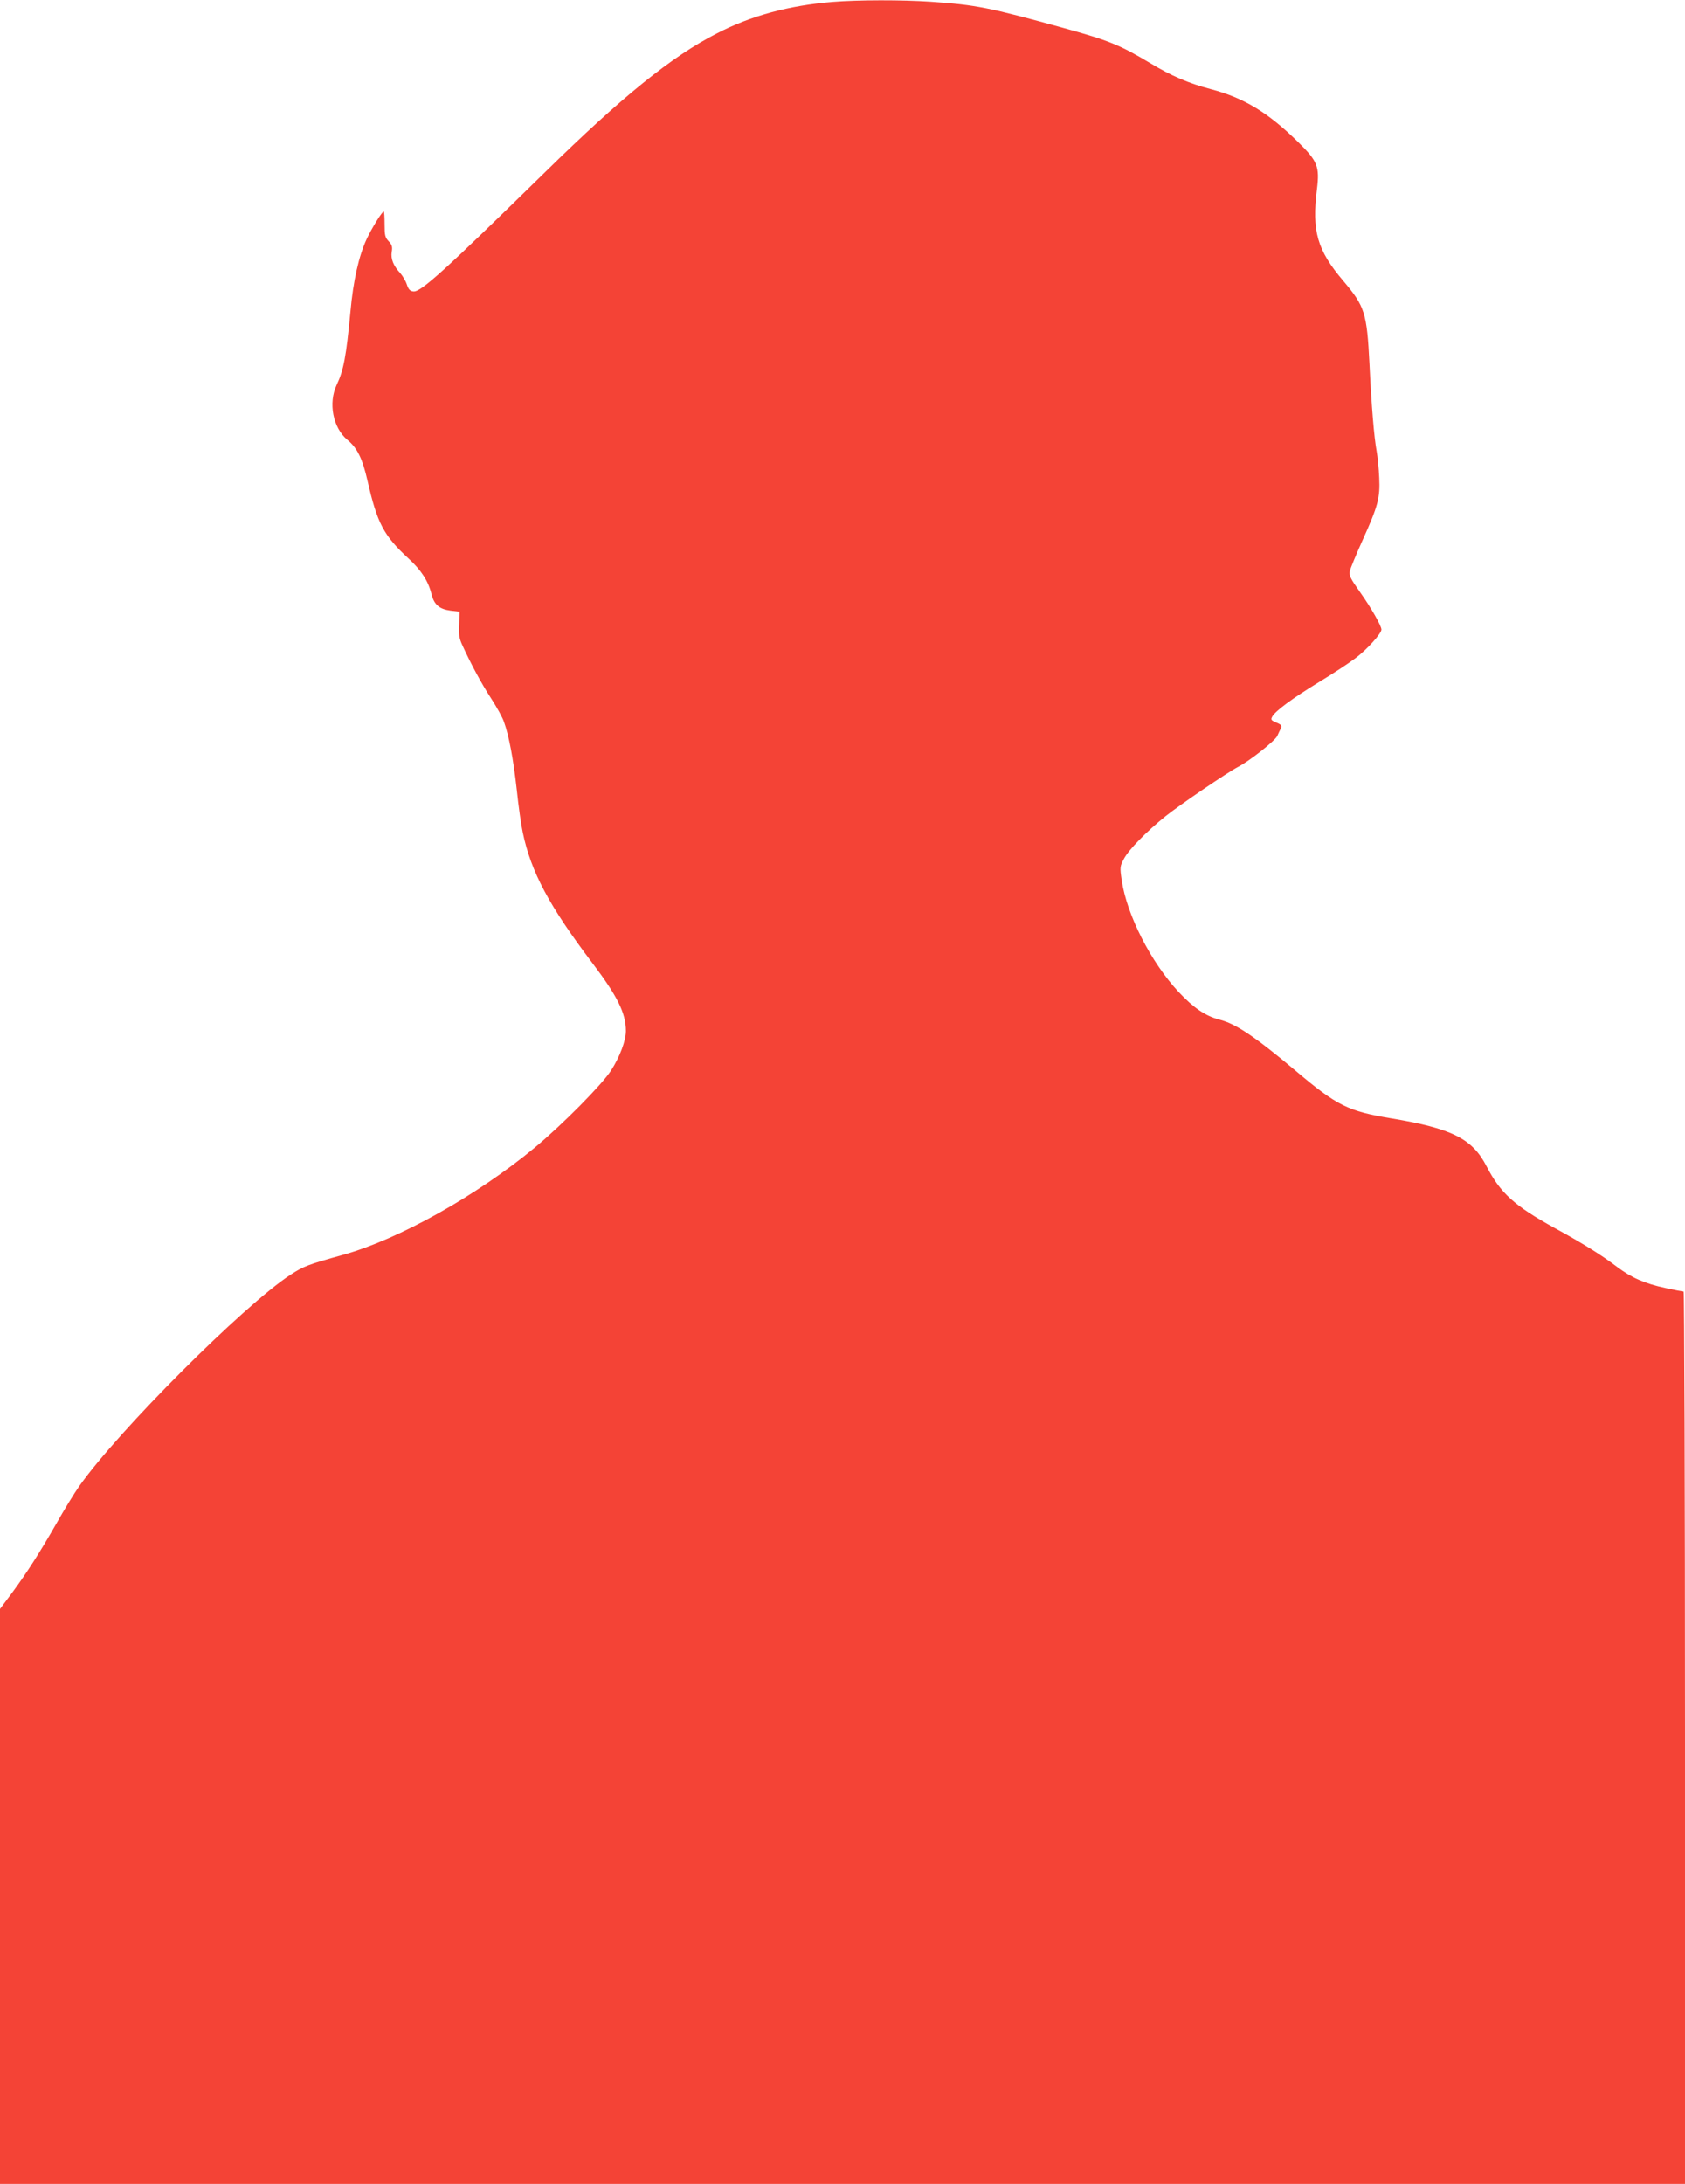
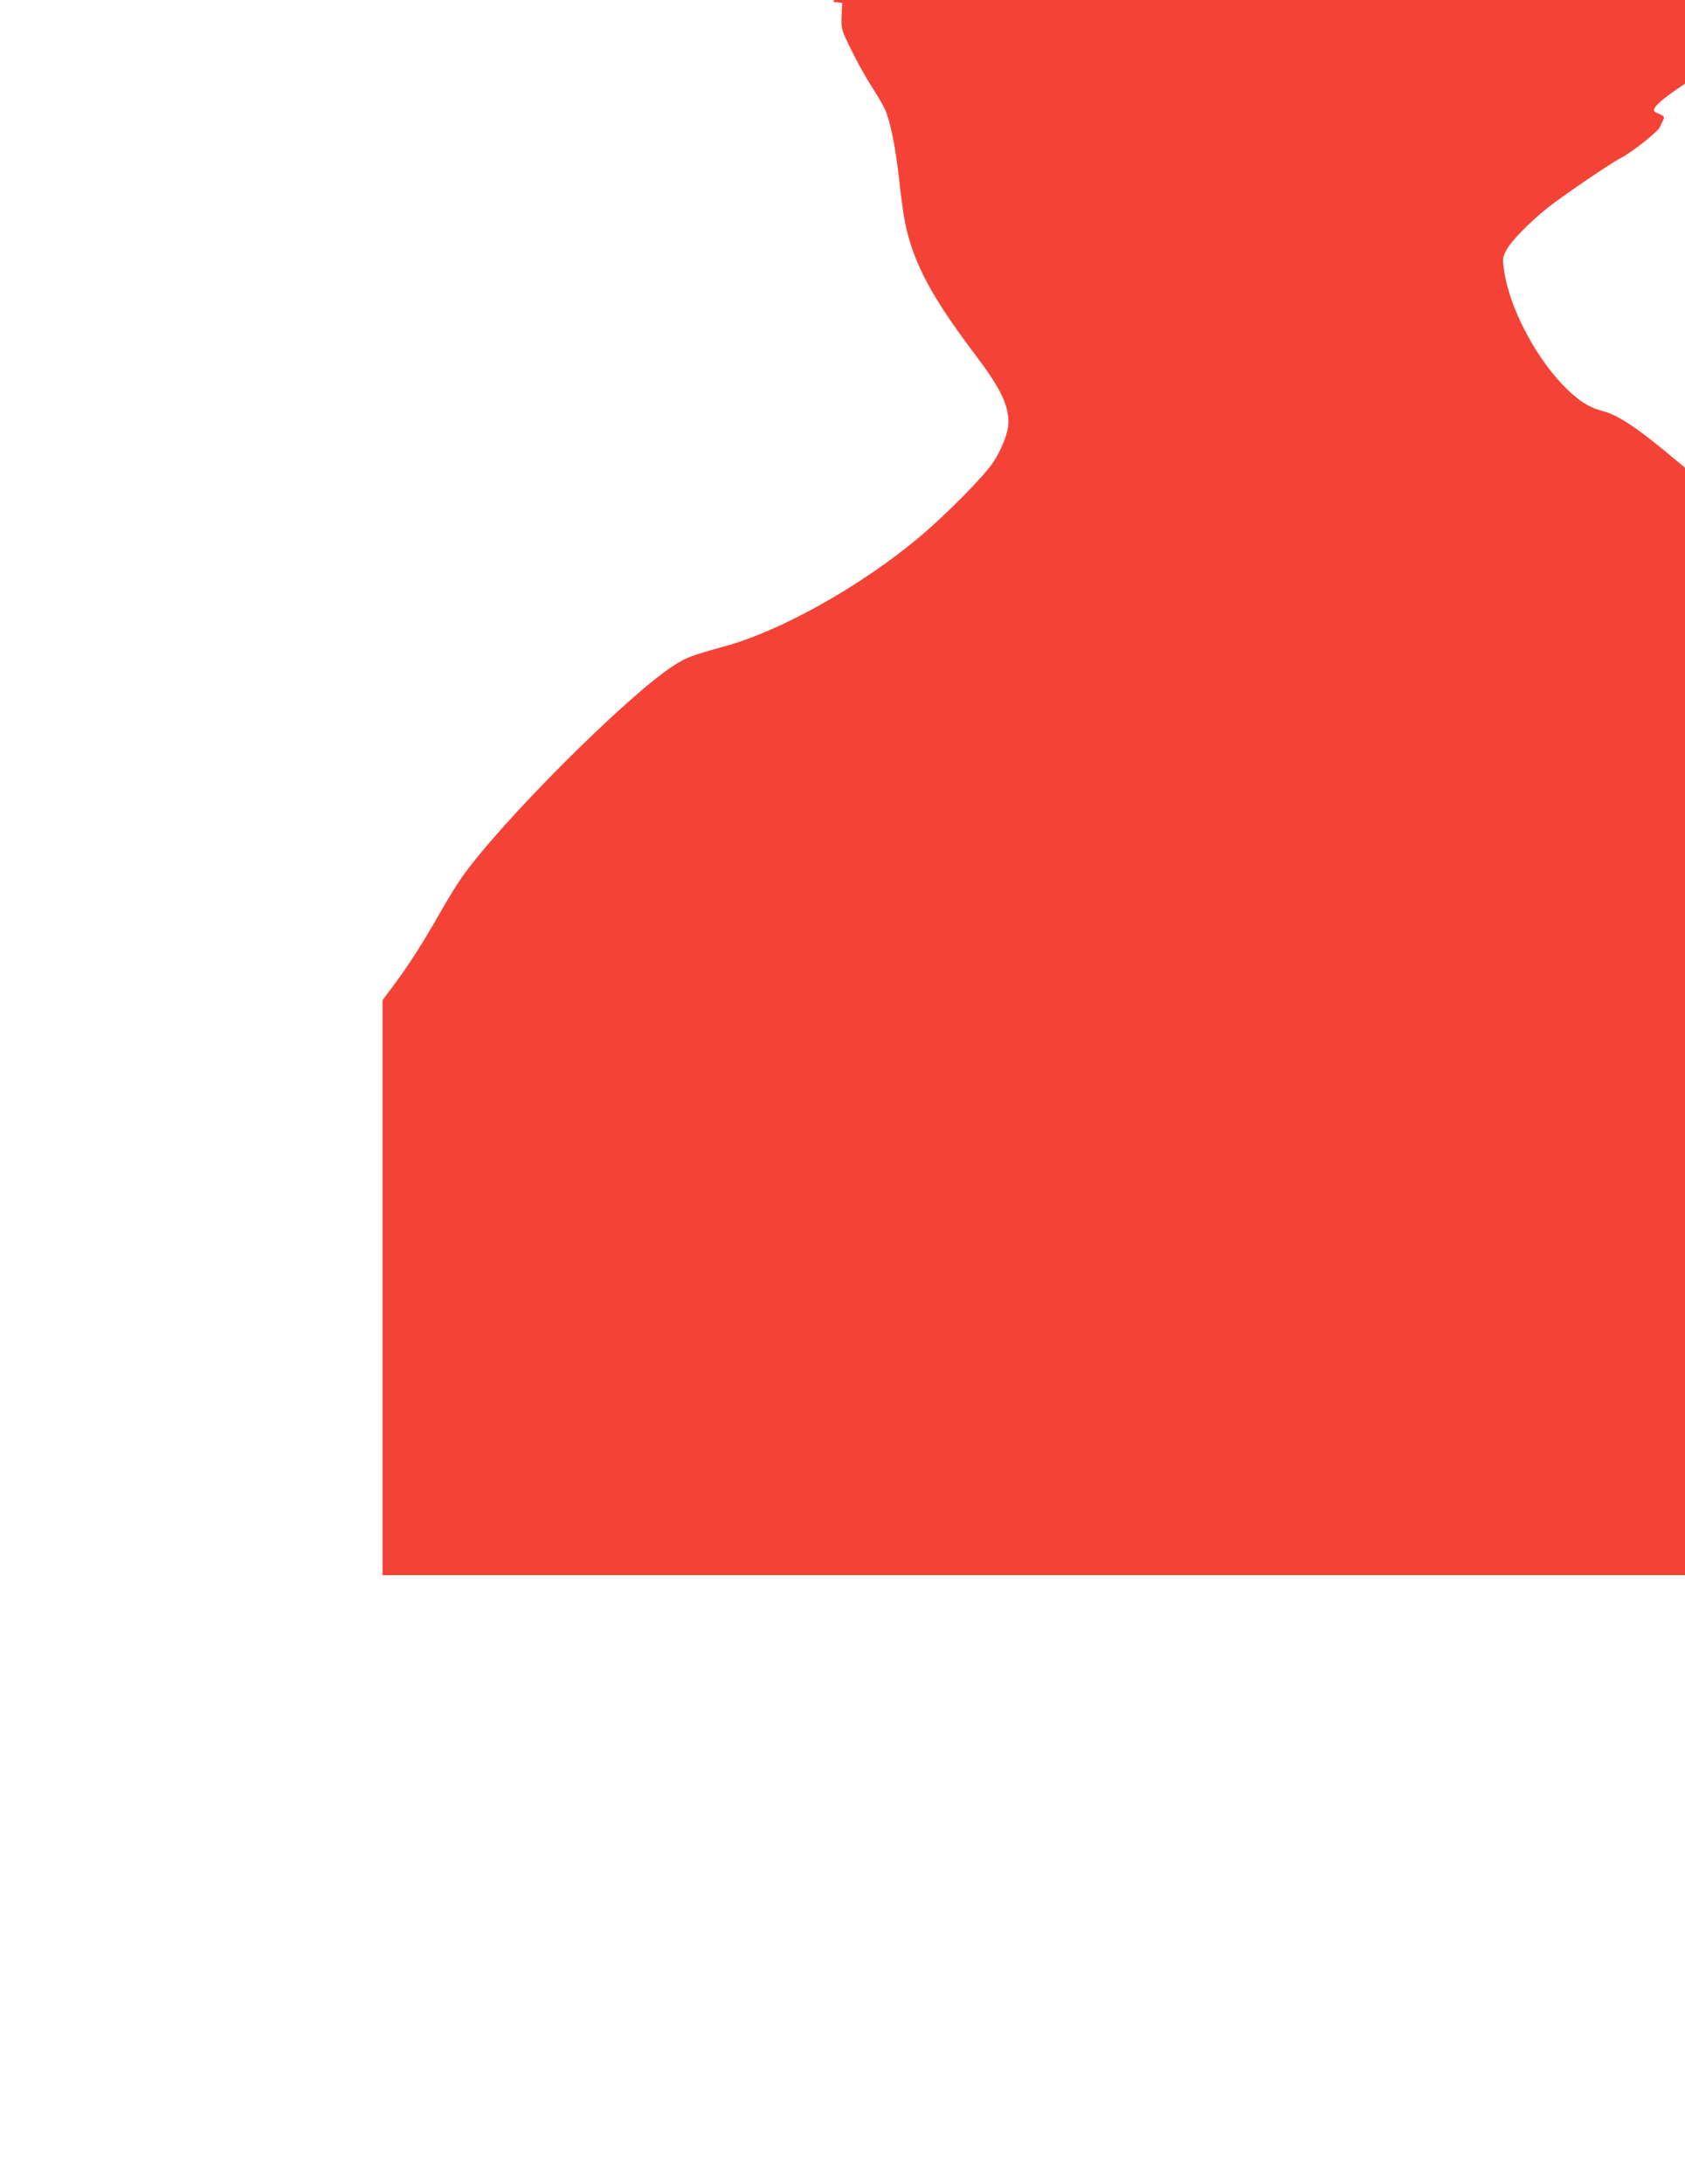
<svg xmlns="http://www.w3.org/2000/svg" version="1.0" width="988pt" height="1280pt" viewBox="0 0 988 1280" preserveAspectRatio="xMidYMid meet">
  <g transform="translate(0,1280) scale(0.1,-0.1)" fill="#f44336" stroke="none">
-     <path d="M4885 12789 c-260 -21 -481 -81 -682 -185 -266 -136 -554 -369 -1008 -814 -592 -580 -728 -703 -771 -698 -20 2 -29 12 -39 42 -7 21 -25 50 -38 65 -40 43 -57 84 -50 125 5 30 1 42 -18 62 -21 22 -24 35 -24 100 0 41 -2 74 -5 74 -10 0 -70 -97 -100 -161 -46 -99 -79 -245 -95 -424 -25 -264 -40 -345 -81 -431 -50 -106 -22 -252 63 -322 58 -48 88 -109 118 -240 57 -249 94 -320 240 -455 75 -69 116 -132 135 -209 16 -63 46 -88 112 -97 l53 -6 -3 -74 c-3 -60 0 -82 20 -125 49 -107 110 -221 168 -310 33 -51 67 -112 75 -137 29 -80 55 -217 75 -397 10 -97 26 -210 35 -250 48 -232 156 -433 408 -766 147 -194 197 -294 197 -399 0 -56 -36 -152 -87 -231 -53 -83 -285 -317 -446 -451 -341 -283 -801 -540 -1127 -630 -205 -57 -229 -66 -306 -116 -274 -178 -1013 -918 -1239 -1239 -29 -41 -89 -139 -133 -217 -99 -173 -173 -289 -263 -411 l-69 -92 0 -1685 0 -1685 4940 0 4940 0 0 2615 c0 1438 -4 2615 -8 2615 -4 0 -53 9 -107 21 -121 26 -199 60 -285 125 -88 67 -198 136 -365 227 -237 131 -317 204 -399 362 -83 161 -202 221 -557 280 -255 42 -319 74 -563 280 -237 199 -350 275 -446 299 -81 21 -151 68 -239 162 -163 175 -304 451 -334 656 -11 76 -10 81 13 124 28 54 132 160 244 250 84 67 365 258 425 289 65 33 216 152 230 181 7 16 17 37 22 46 7 14 2 21 -27 33 -31 13 -34 17 -24 35 18 33 115 105 275 203 83 50 180 114 216 142 64 48 149 142 149 165 0 22 -61 129 -125 219 -58 82 -65 97 -60 125 4 17 38 99 75 181 90 199 103 248 97 366 -2 52 -9 121 -15 154 -15 83 -30 261 -42 512 -15 299 -27 337 -153 486 -154 181 -186 293 -155 538 16 133 4 164 -110 276 -177 174 -319 260 -514 311 -129 34 -229 77 -352 151 -180 108 -245 134 -510 207 -440 121 -509 135 -781 154 -161 11 -425 11 -570 -1z" />
+     <path d="M4885 12789 l53 -6 -3 -74 c-3 -60 0 -82 20 -125 49 -107 110 -221 168 -310 33 -51 67 -112 75 -137 29 -80 55 -217 75 -397 10 -97 26 -210 35 -250 48 -232 156 -433 408 -766 147 -194 197 -294 197 -399 0 -56 -36 -152 -87 -231 -53 -83 -285 -317 -446 -451 -341 -283 -801 -540 -1127 -630 -205 -57 -229 -66 -306 -116 -274 -178 -1013 -918 -1239 -1239 -29 -41 -89 -139 -133 -217 -99 -173 -173 -289 -263 -411 l-69 -92 0 -1685 0 -1685 4940 0 4940 0 0 2615 c0 1438 -4 2615 -8 2615 -4 0 -53 9 -107 21 -121 26 -199 60 -285 125 -88 67 -198 136 -365 227 -237 131 -317 204 -399 362 -83 161 -202 221 -557 280 -255 42 -319 74 -563 280 -237 199 -350 275 -446 299 -81 21 -151 68 -239 162 -163 175 -304 451 -334 656 -11 76 -10 81 13 124 28 54 132 160 244 250 84 67 365 258 425 289 65 33 216 152 230 181 7 16 17 37 22 46 7 14 2 21 -27 33 -31 13 -34 17 -24 35 18 33 115 105 275 203 83 50 180 114 216 142 64 48 149 142 149 165 0 22 -61 129 -125 219 -58 82 -65 97 -60 125 4 17 38 99 75 181 90 199 103 248 97 366 -2 52 -9 121 -15 154 -15 83 -30 261 -42 512 -15 299 -27 337 -153 486 -154 181 -186 293 -155 538 16 133 4 164 -110 276 -177 174 -319 260 -514 311 -129 34 -229 77 -352 151 -180 108 -245 134 -510 207 -440 121 -509 135 -781 154 -161 11 -425 11 -570 -1z" />
  </g>
</svg>